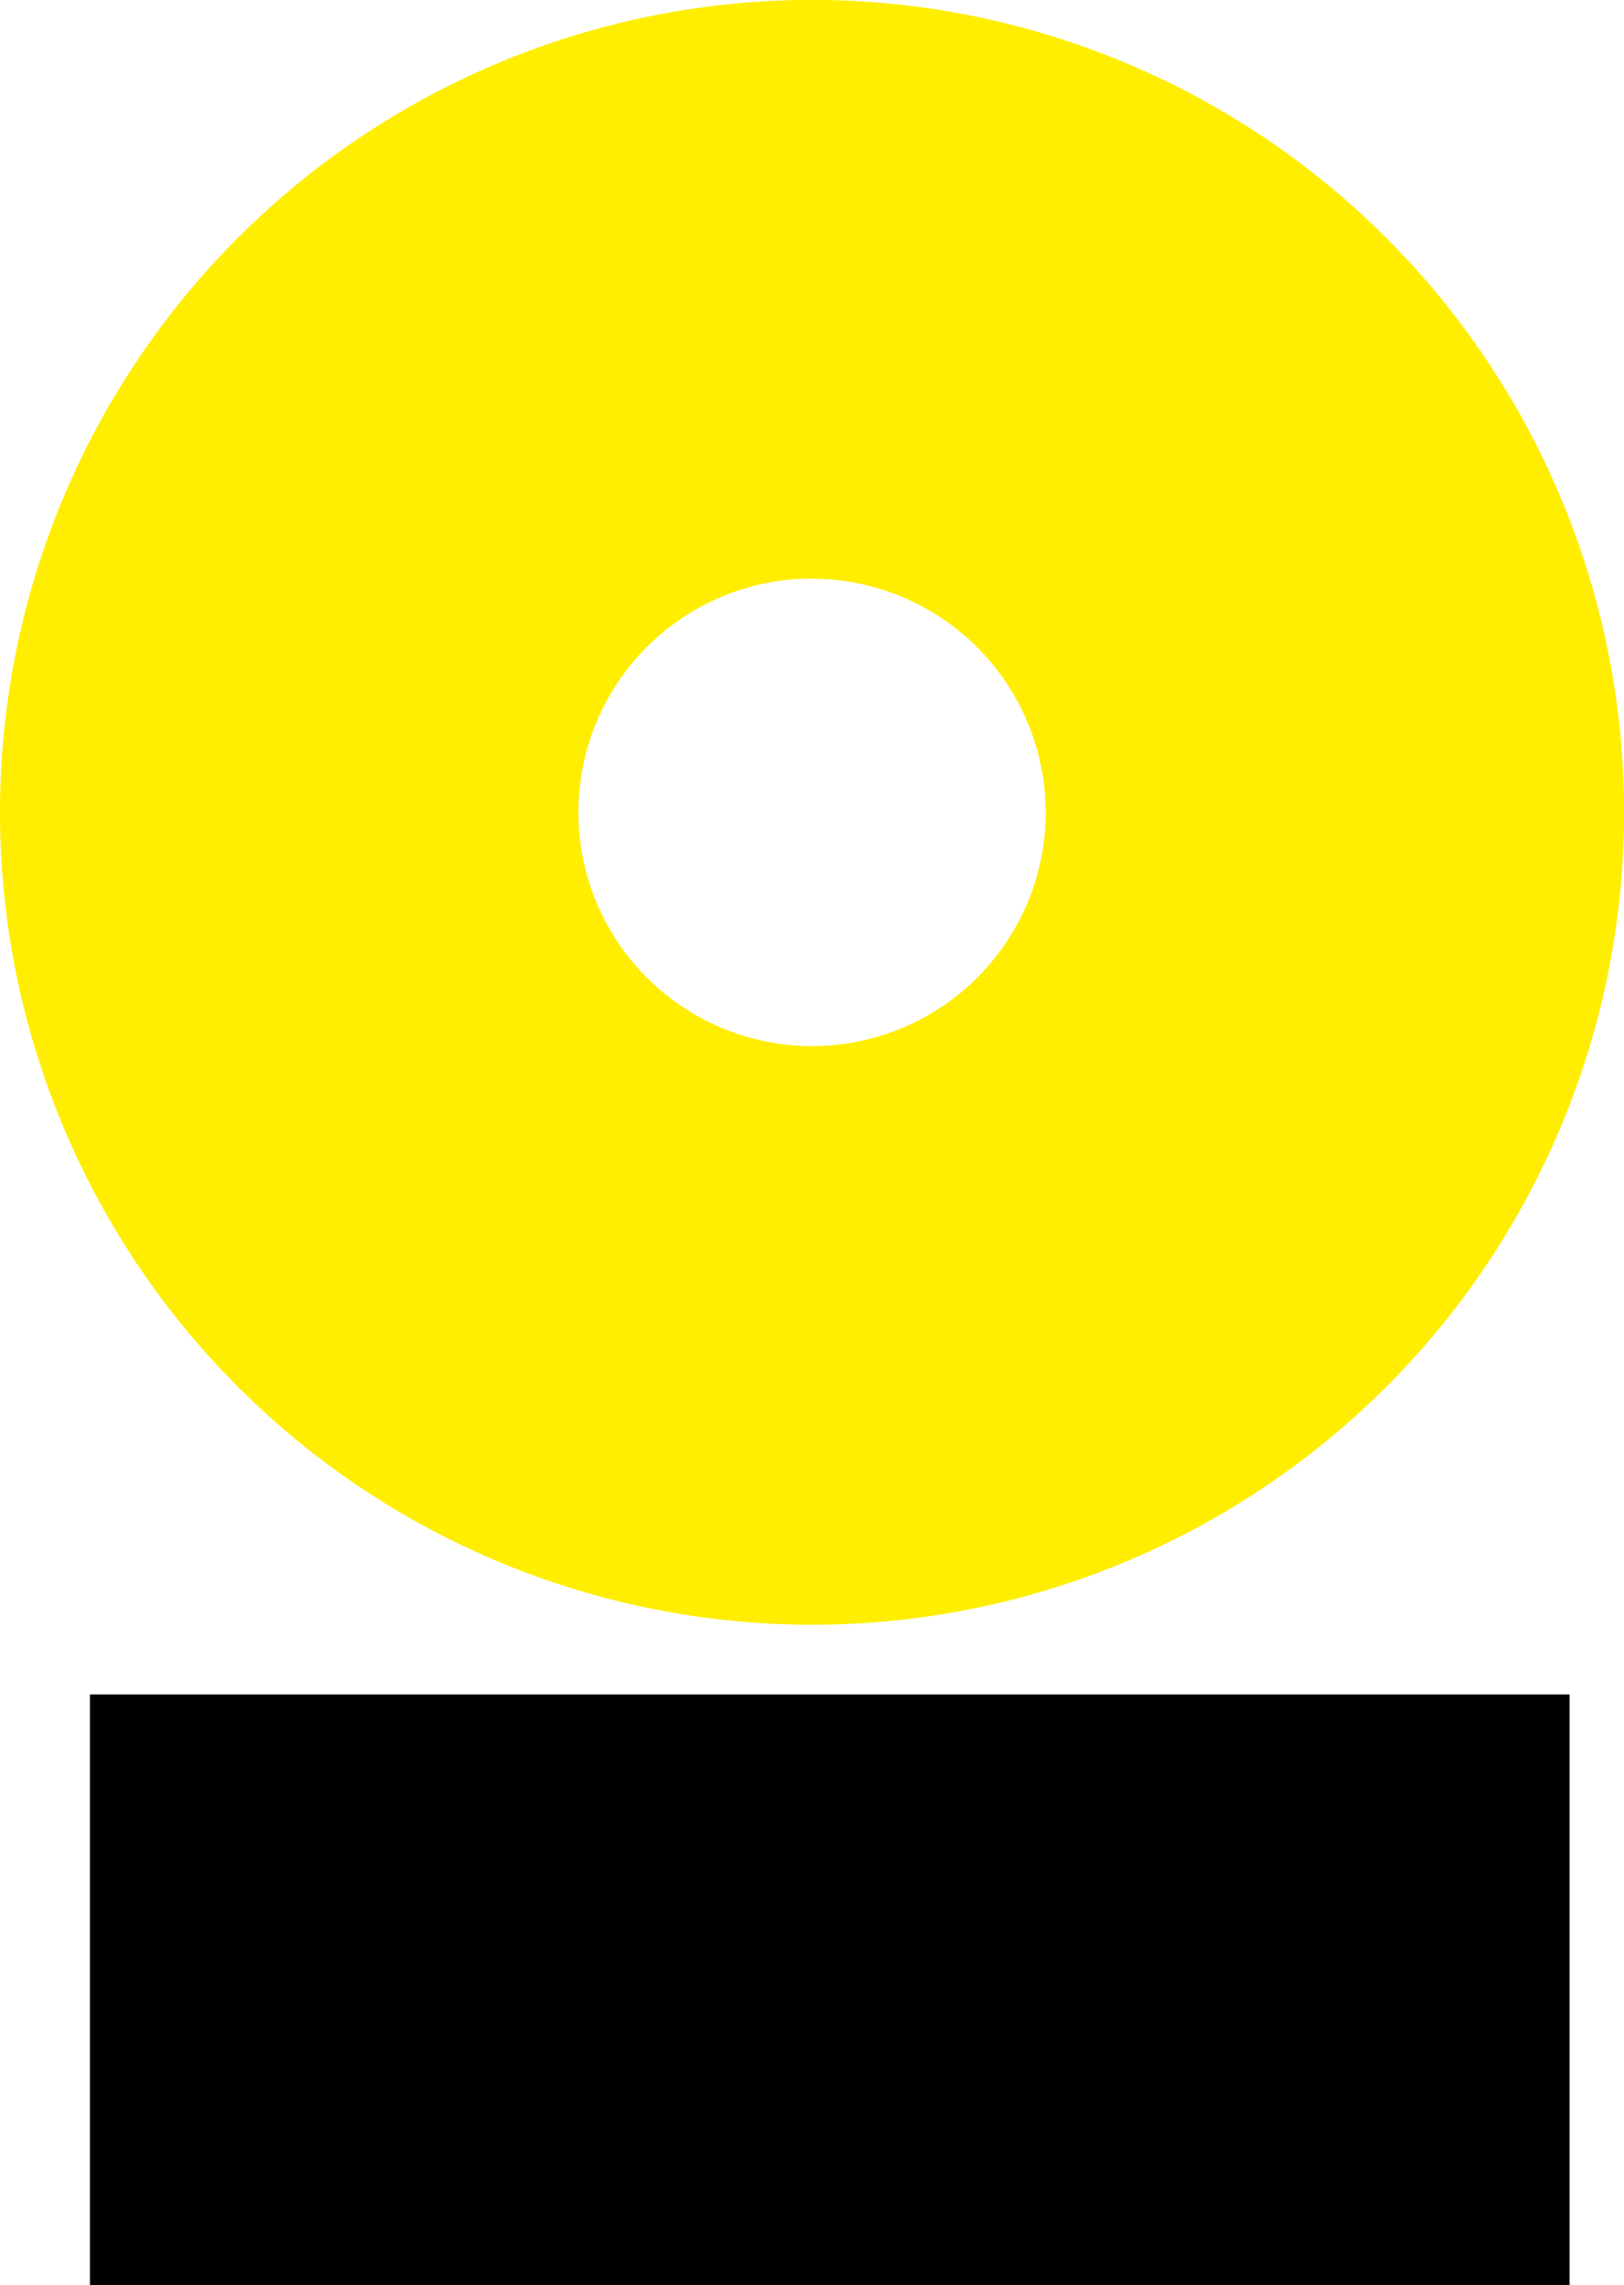
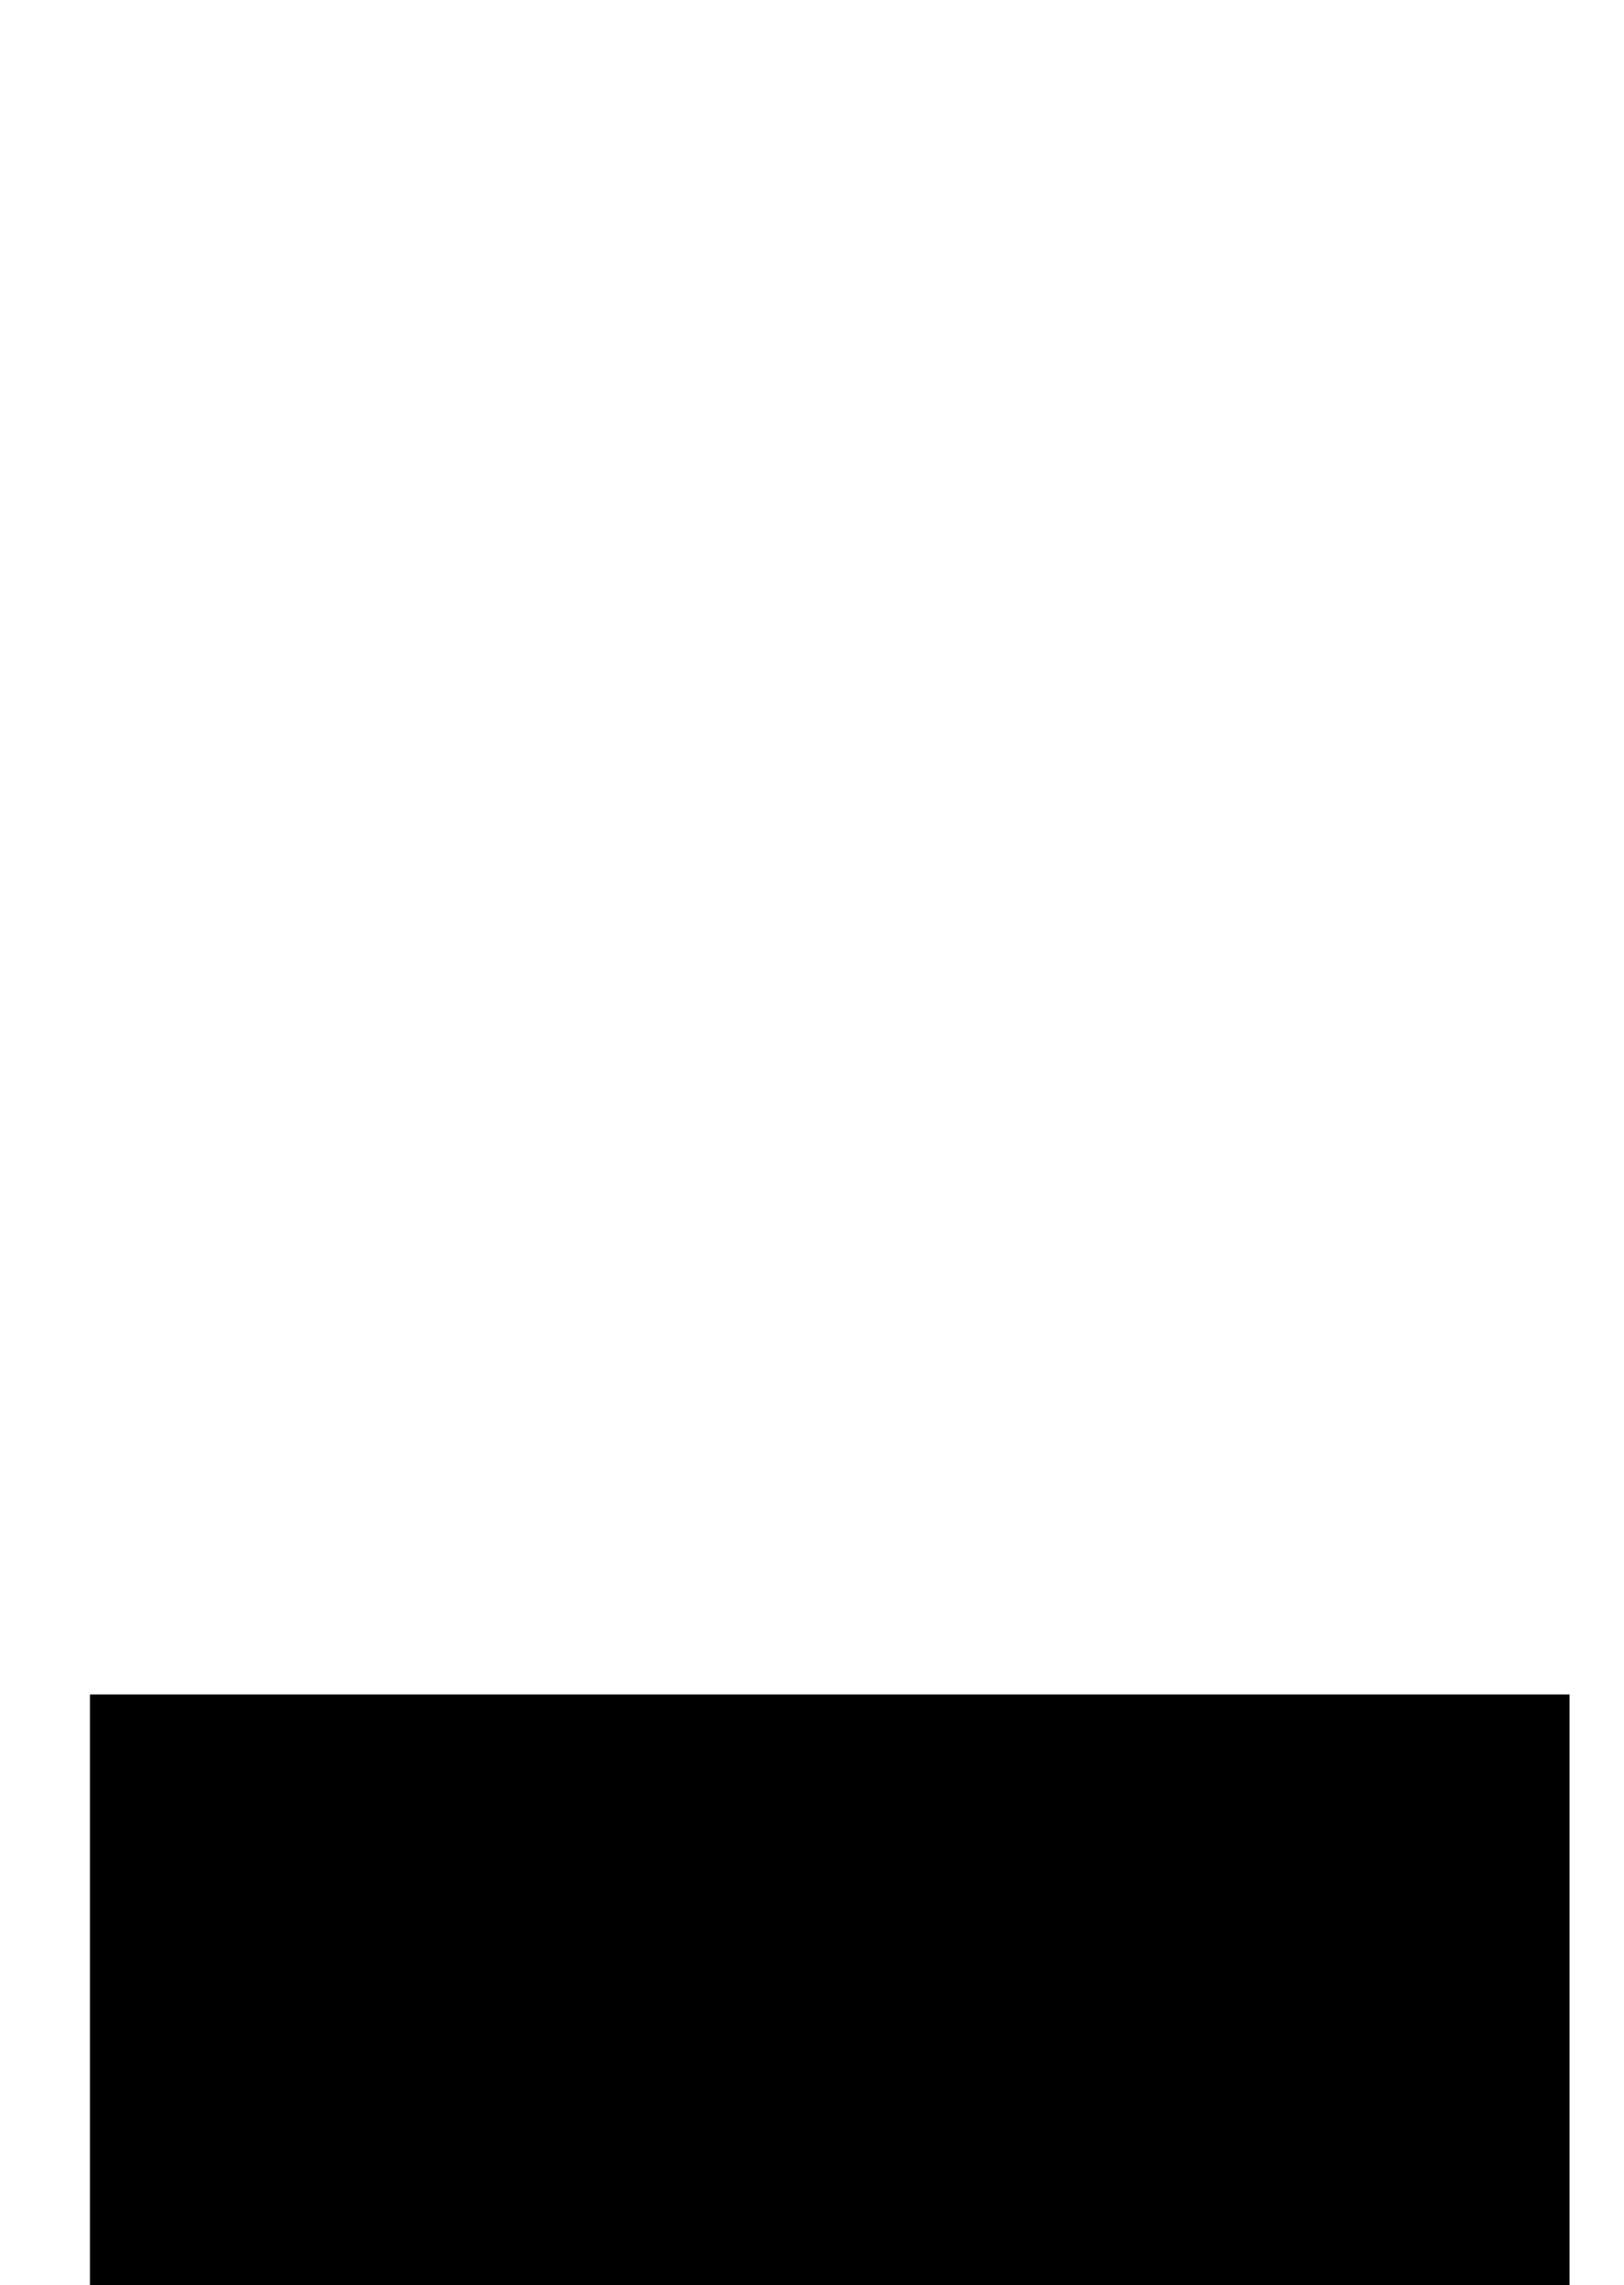
<svg xmlns="http://www.w3.org/2000/svg" width="16.535" height="23.257" viewBox="0 0 16.535 23.257">
  <g id="Group_13044" data-name="Group 13044" transform="translate(-1166.708 -283.894)">
    <rect id="Rectangle_192" data-name="Rectangle 192" width="15.065" height="6.012" transform="translate(1167.624 301.139)" />
-     <path id="Path_58" data-name="Path 58" d="M81.926,16.526a8.268,8.268,0,1,1,8.268-8.268A8.267,8.267,0,0,1,81.926,16.526Zm0-10.647a2.379,2.379,0,1,0,2.379,2.379h0a2.382,2.382,0,0,0-2.379-2.377Z" transform="translate(1093.05 283.903)" fill="#fe0" />
  </g>
</svg>